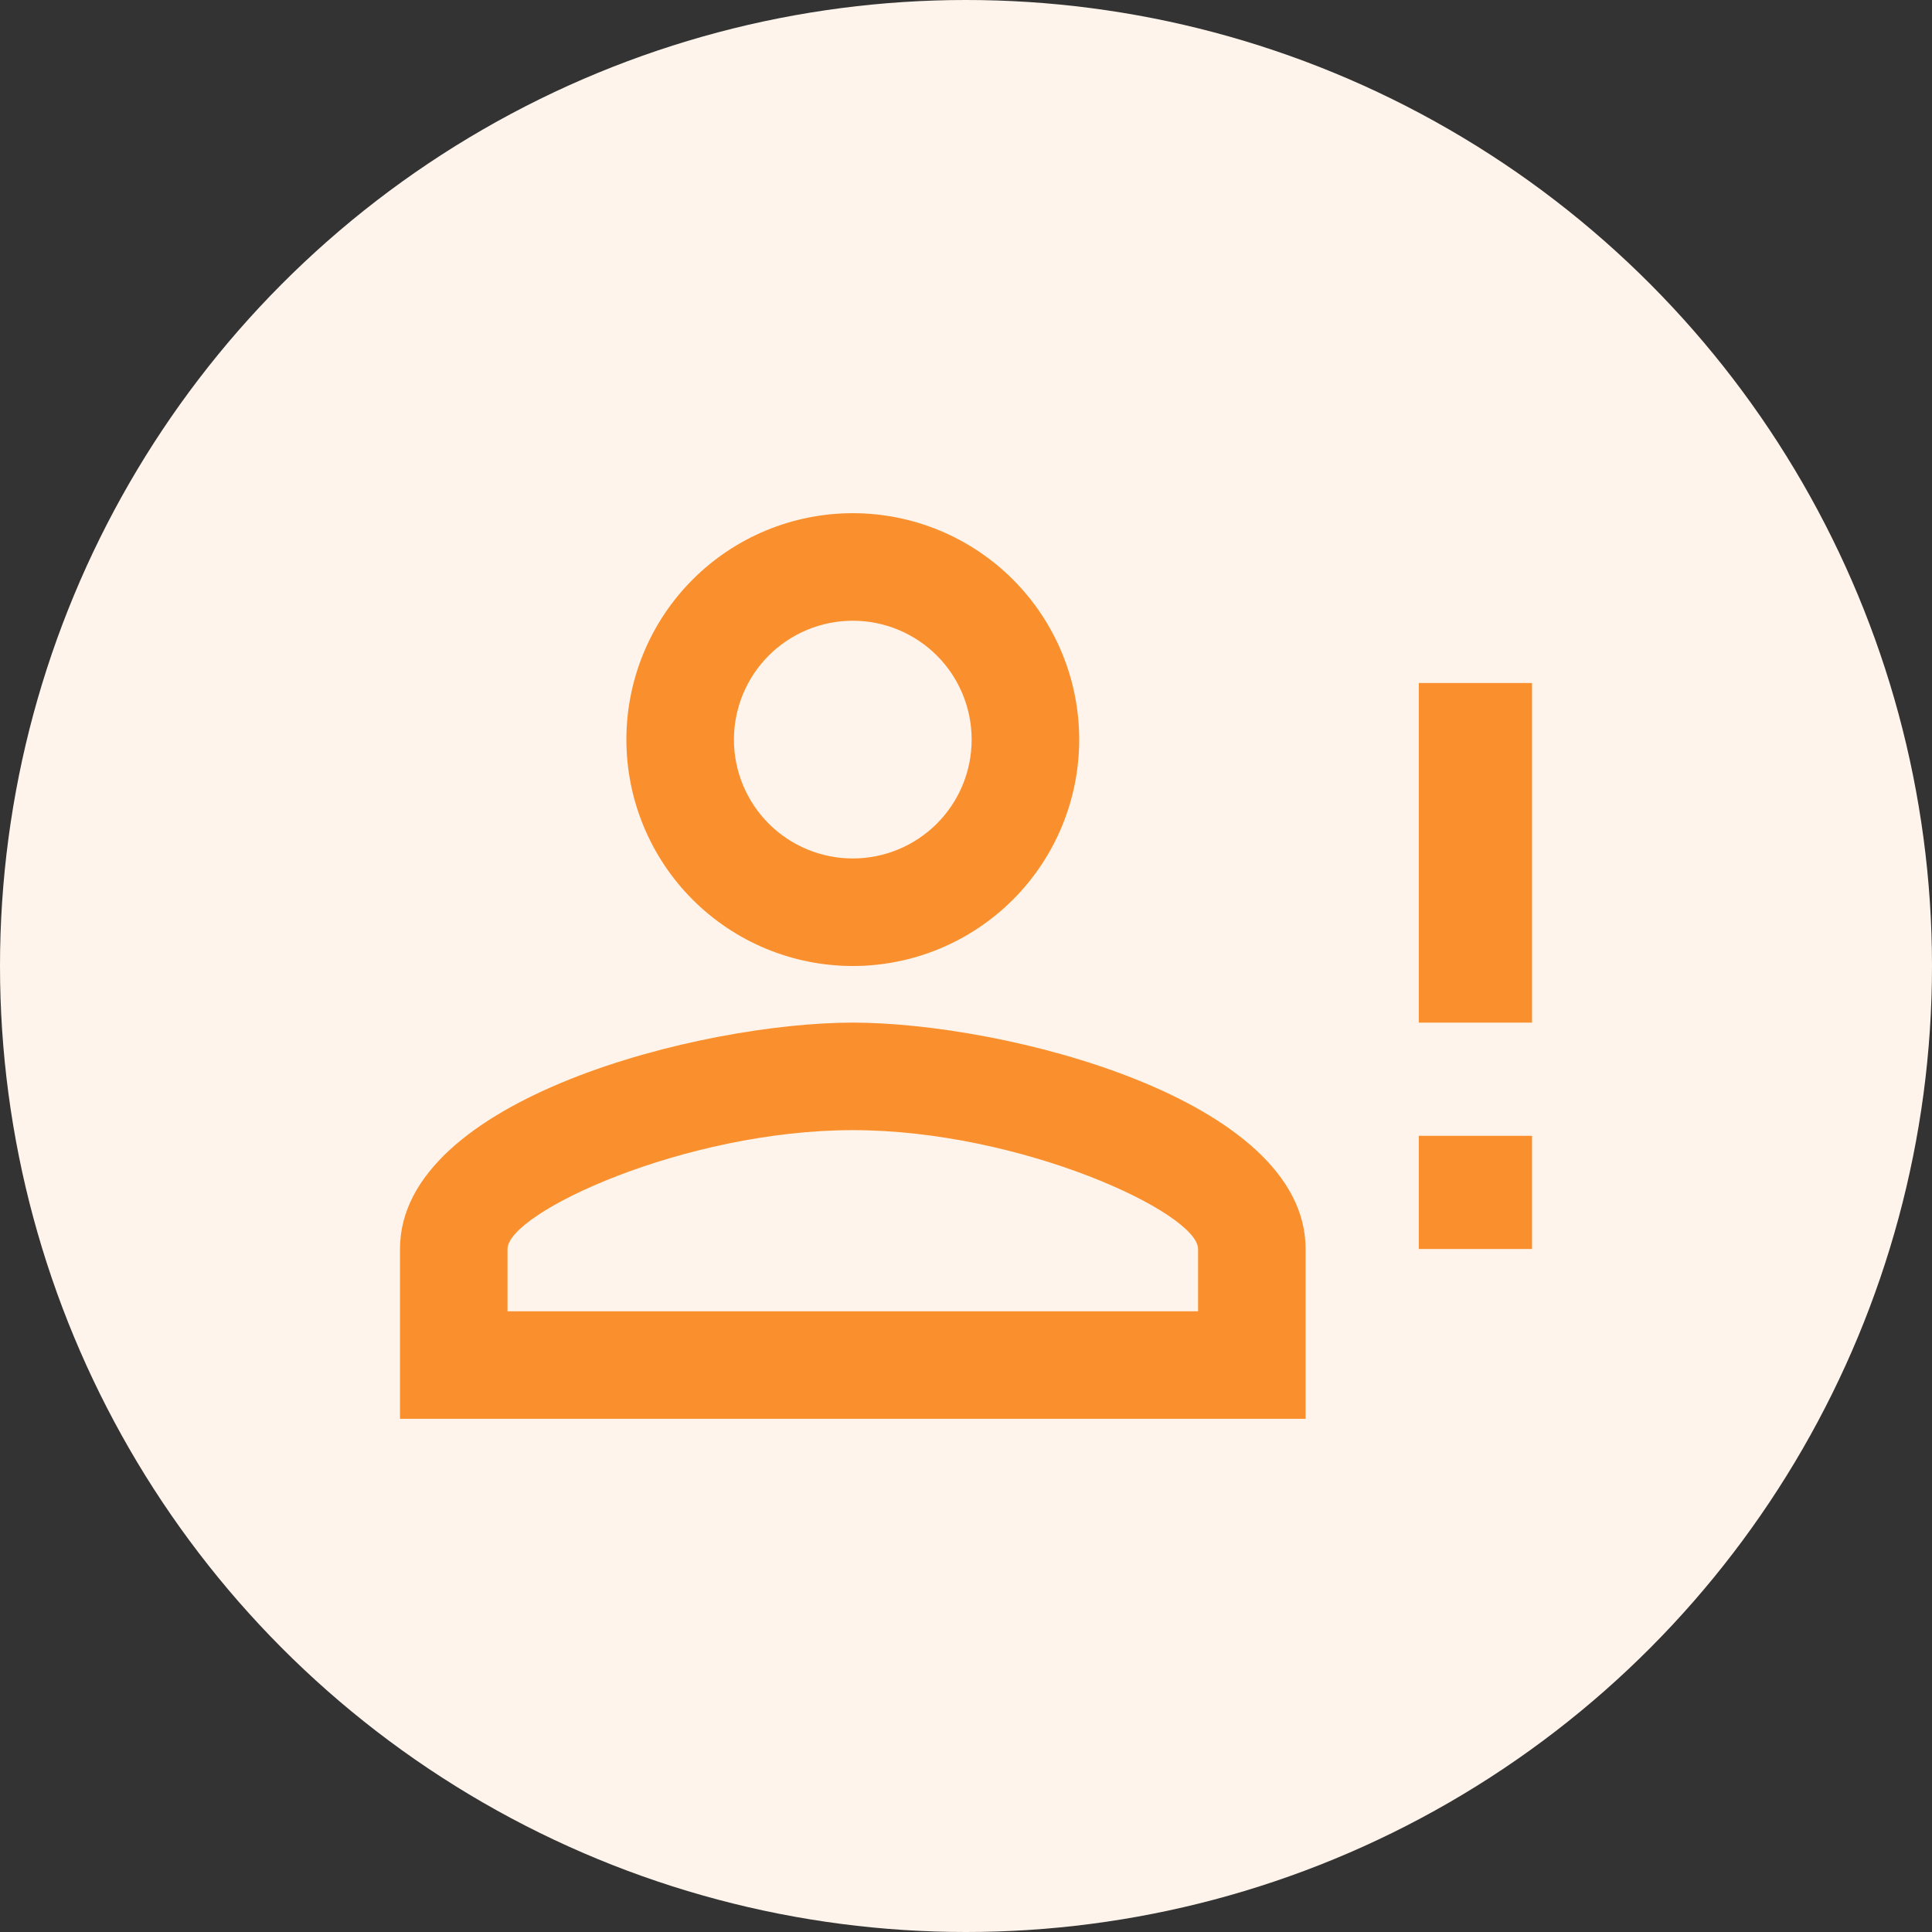
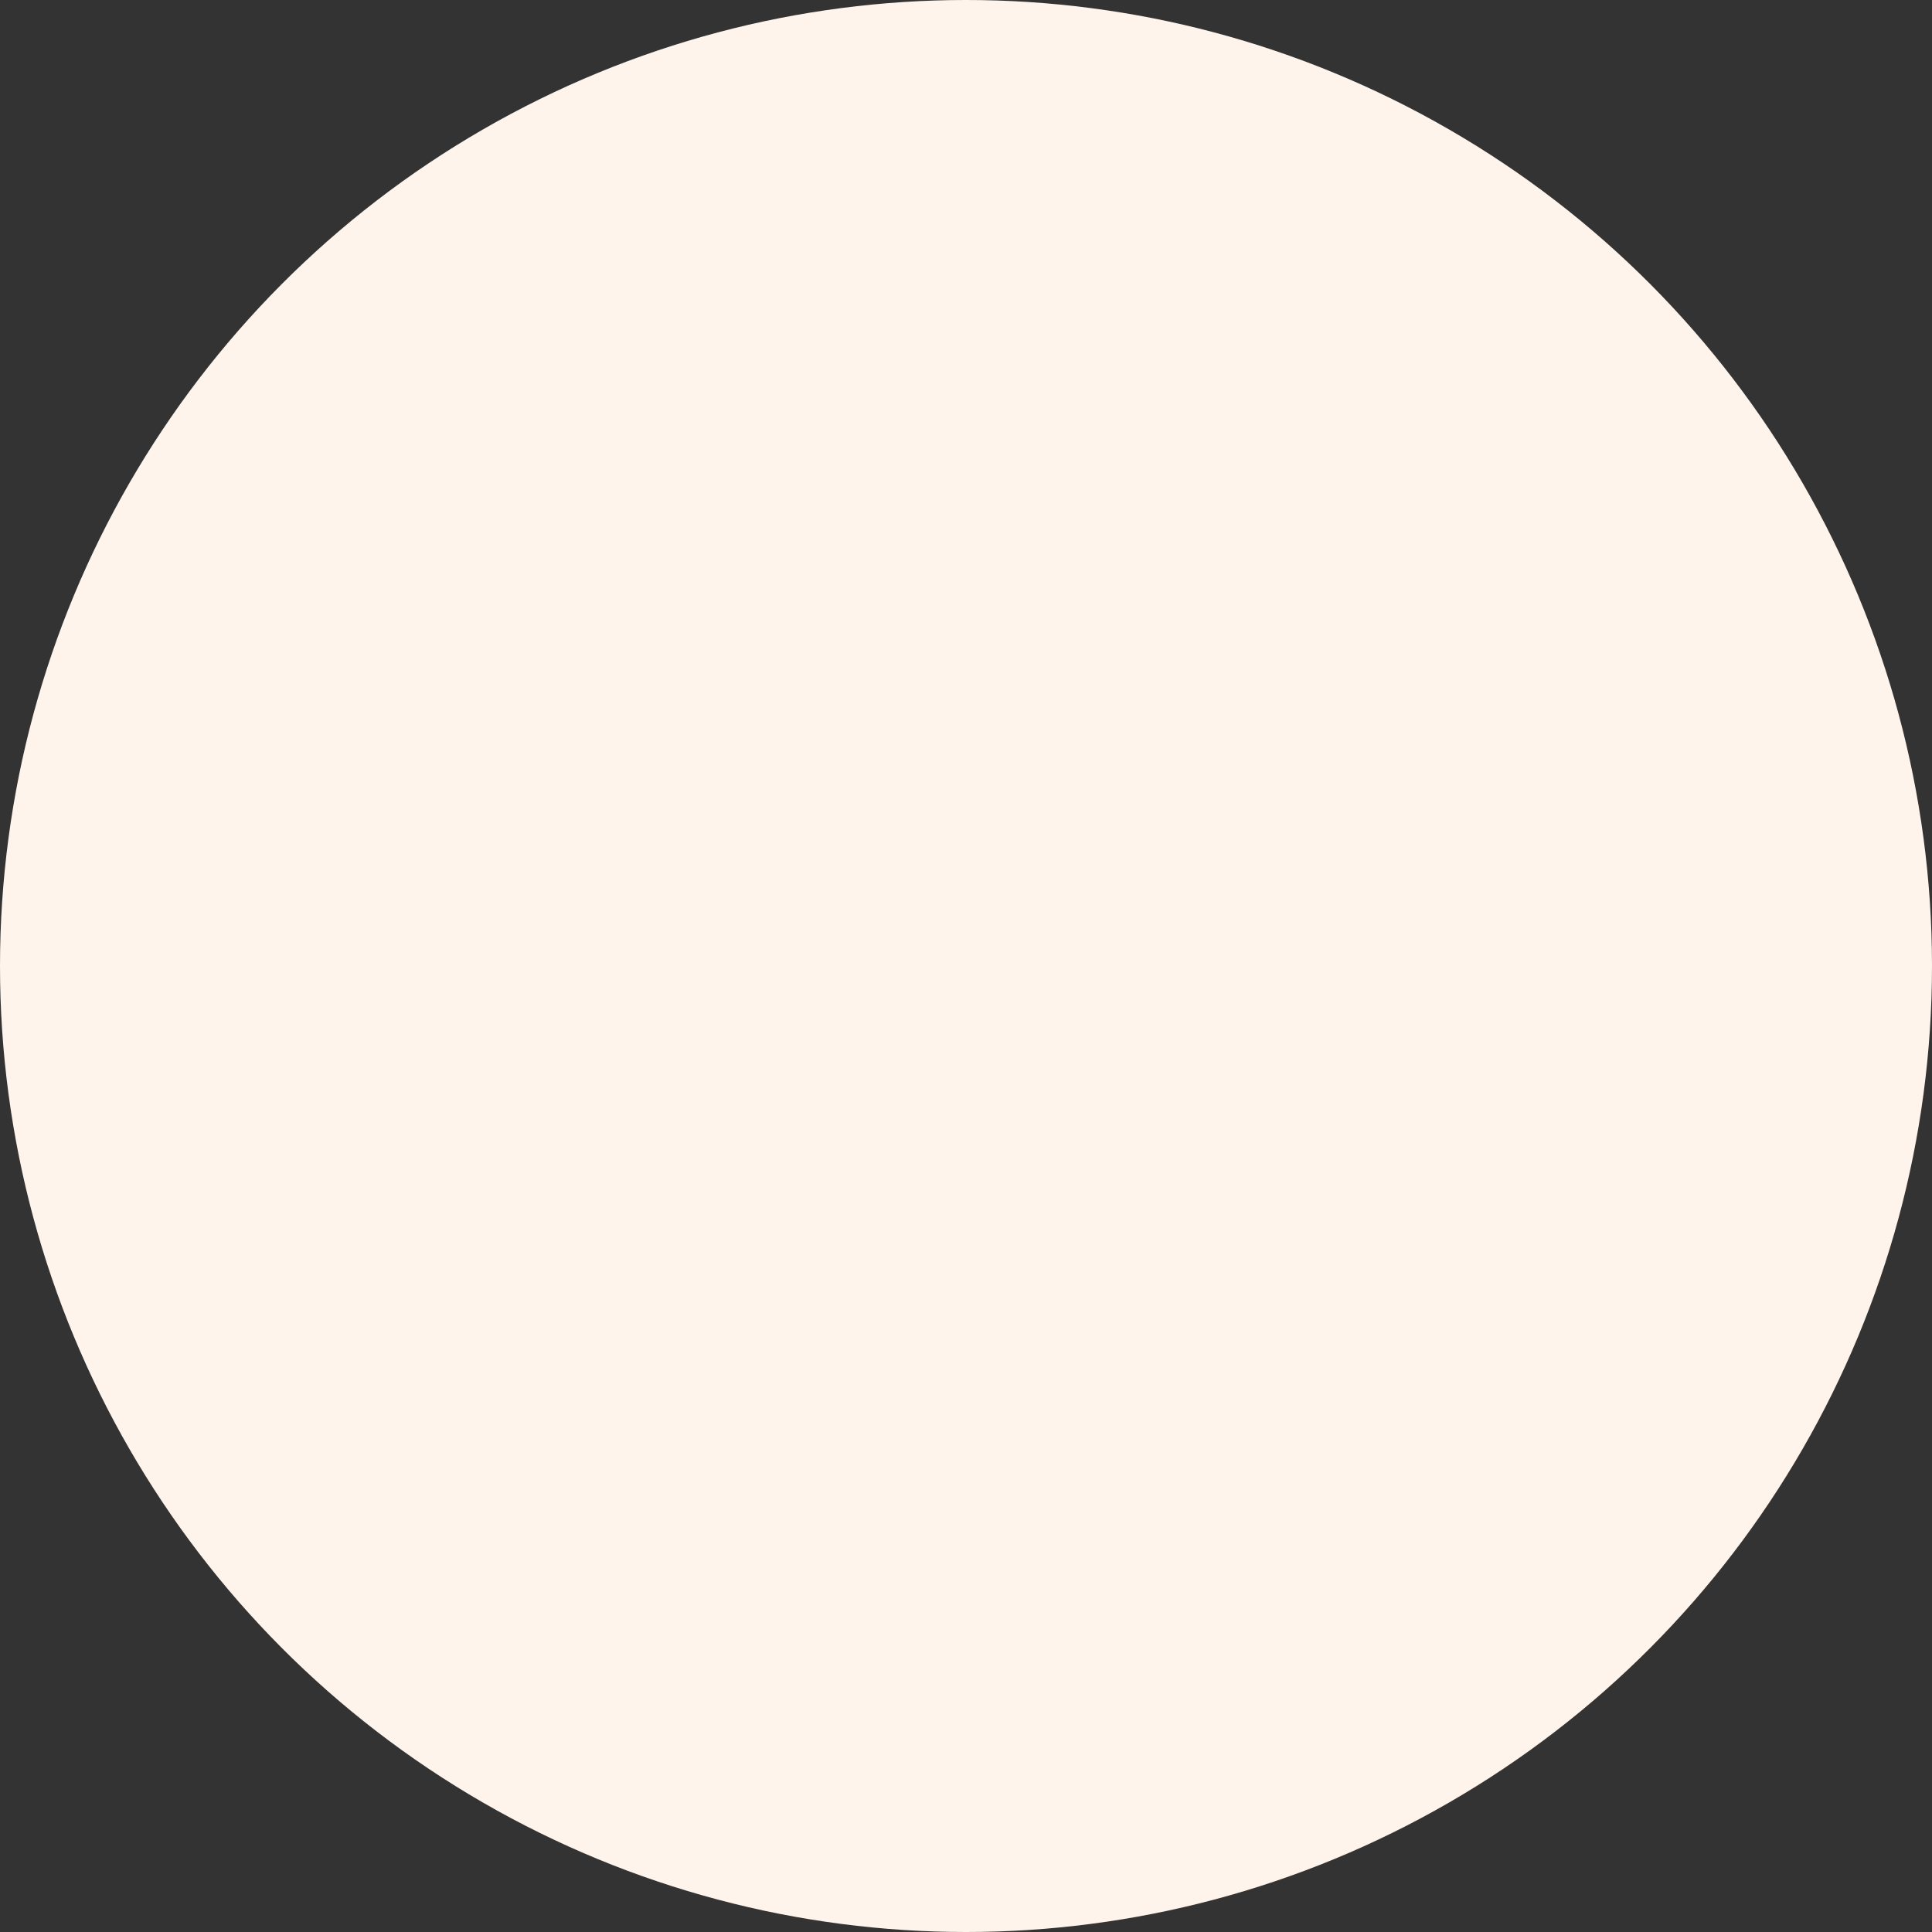
<svg xmlns="http://www.w3.org/2000/svg" width="128" height="128" viewBox="0 0 128 128" fill="none">
  <rect x="0" y="0" width="128" height="128" fill="#333333" stroke="none" />
  <circle cx="64" cy="64" r="64" fill="#FFF4EB" />
-   <path d="M94 64V45.25H101.5V67.75H94V64ZM94 82.75H101.5V75.25H94V82.75ZM56.5 67.75C66.513 67.75 86.5 72.775 86.5 82.75V94H26.5V82.75C26.5 72.775 46.487 67.75 56.5 67.75ZM56.5 34C60.478 34 64.294 35.58 67.107 38.393C69.92 41.206 71.5 45.022 71.5 49C71.5 52.978 69.92 56.794 67.107 59.607C64.294 62.42 60.478 64 56.5 64C52.522 64 48.706 62.42 45.893 59.607C43.08 56.794 41.5 52.978 41.5 49C41.5 45.022 43.08 41.206 45.893 38.393C48.706 35.58 52.522 34 56.5 34V34ZM56.5 74.875C45.362 74.875 33.625 80.35 33.625 82.75V86.875H79.375V82.75C79.375 80.35 67.638 74.875 56.5 74.875ZM56.5 41.125C54.411 41.125 52.408 41.955 50.931 43.431C49.455 44.908 48.625 46.911 48.625 49C48.625 51.089 49.455 53.092 50.931 54.569C52.408 56.045 54.411 56.875 56.5 56.875C58.589 56.875 60.592 56.045 62.069 54.569C63.545 53.092 64.375 51.089 64.375 49C64.375 46.911 63.545 44.908 62.069 43.431C60.592 41.955 58.589 41.125 56.5 41.125Z" fill="#F9902D" />
</svg>